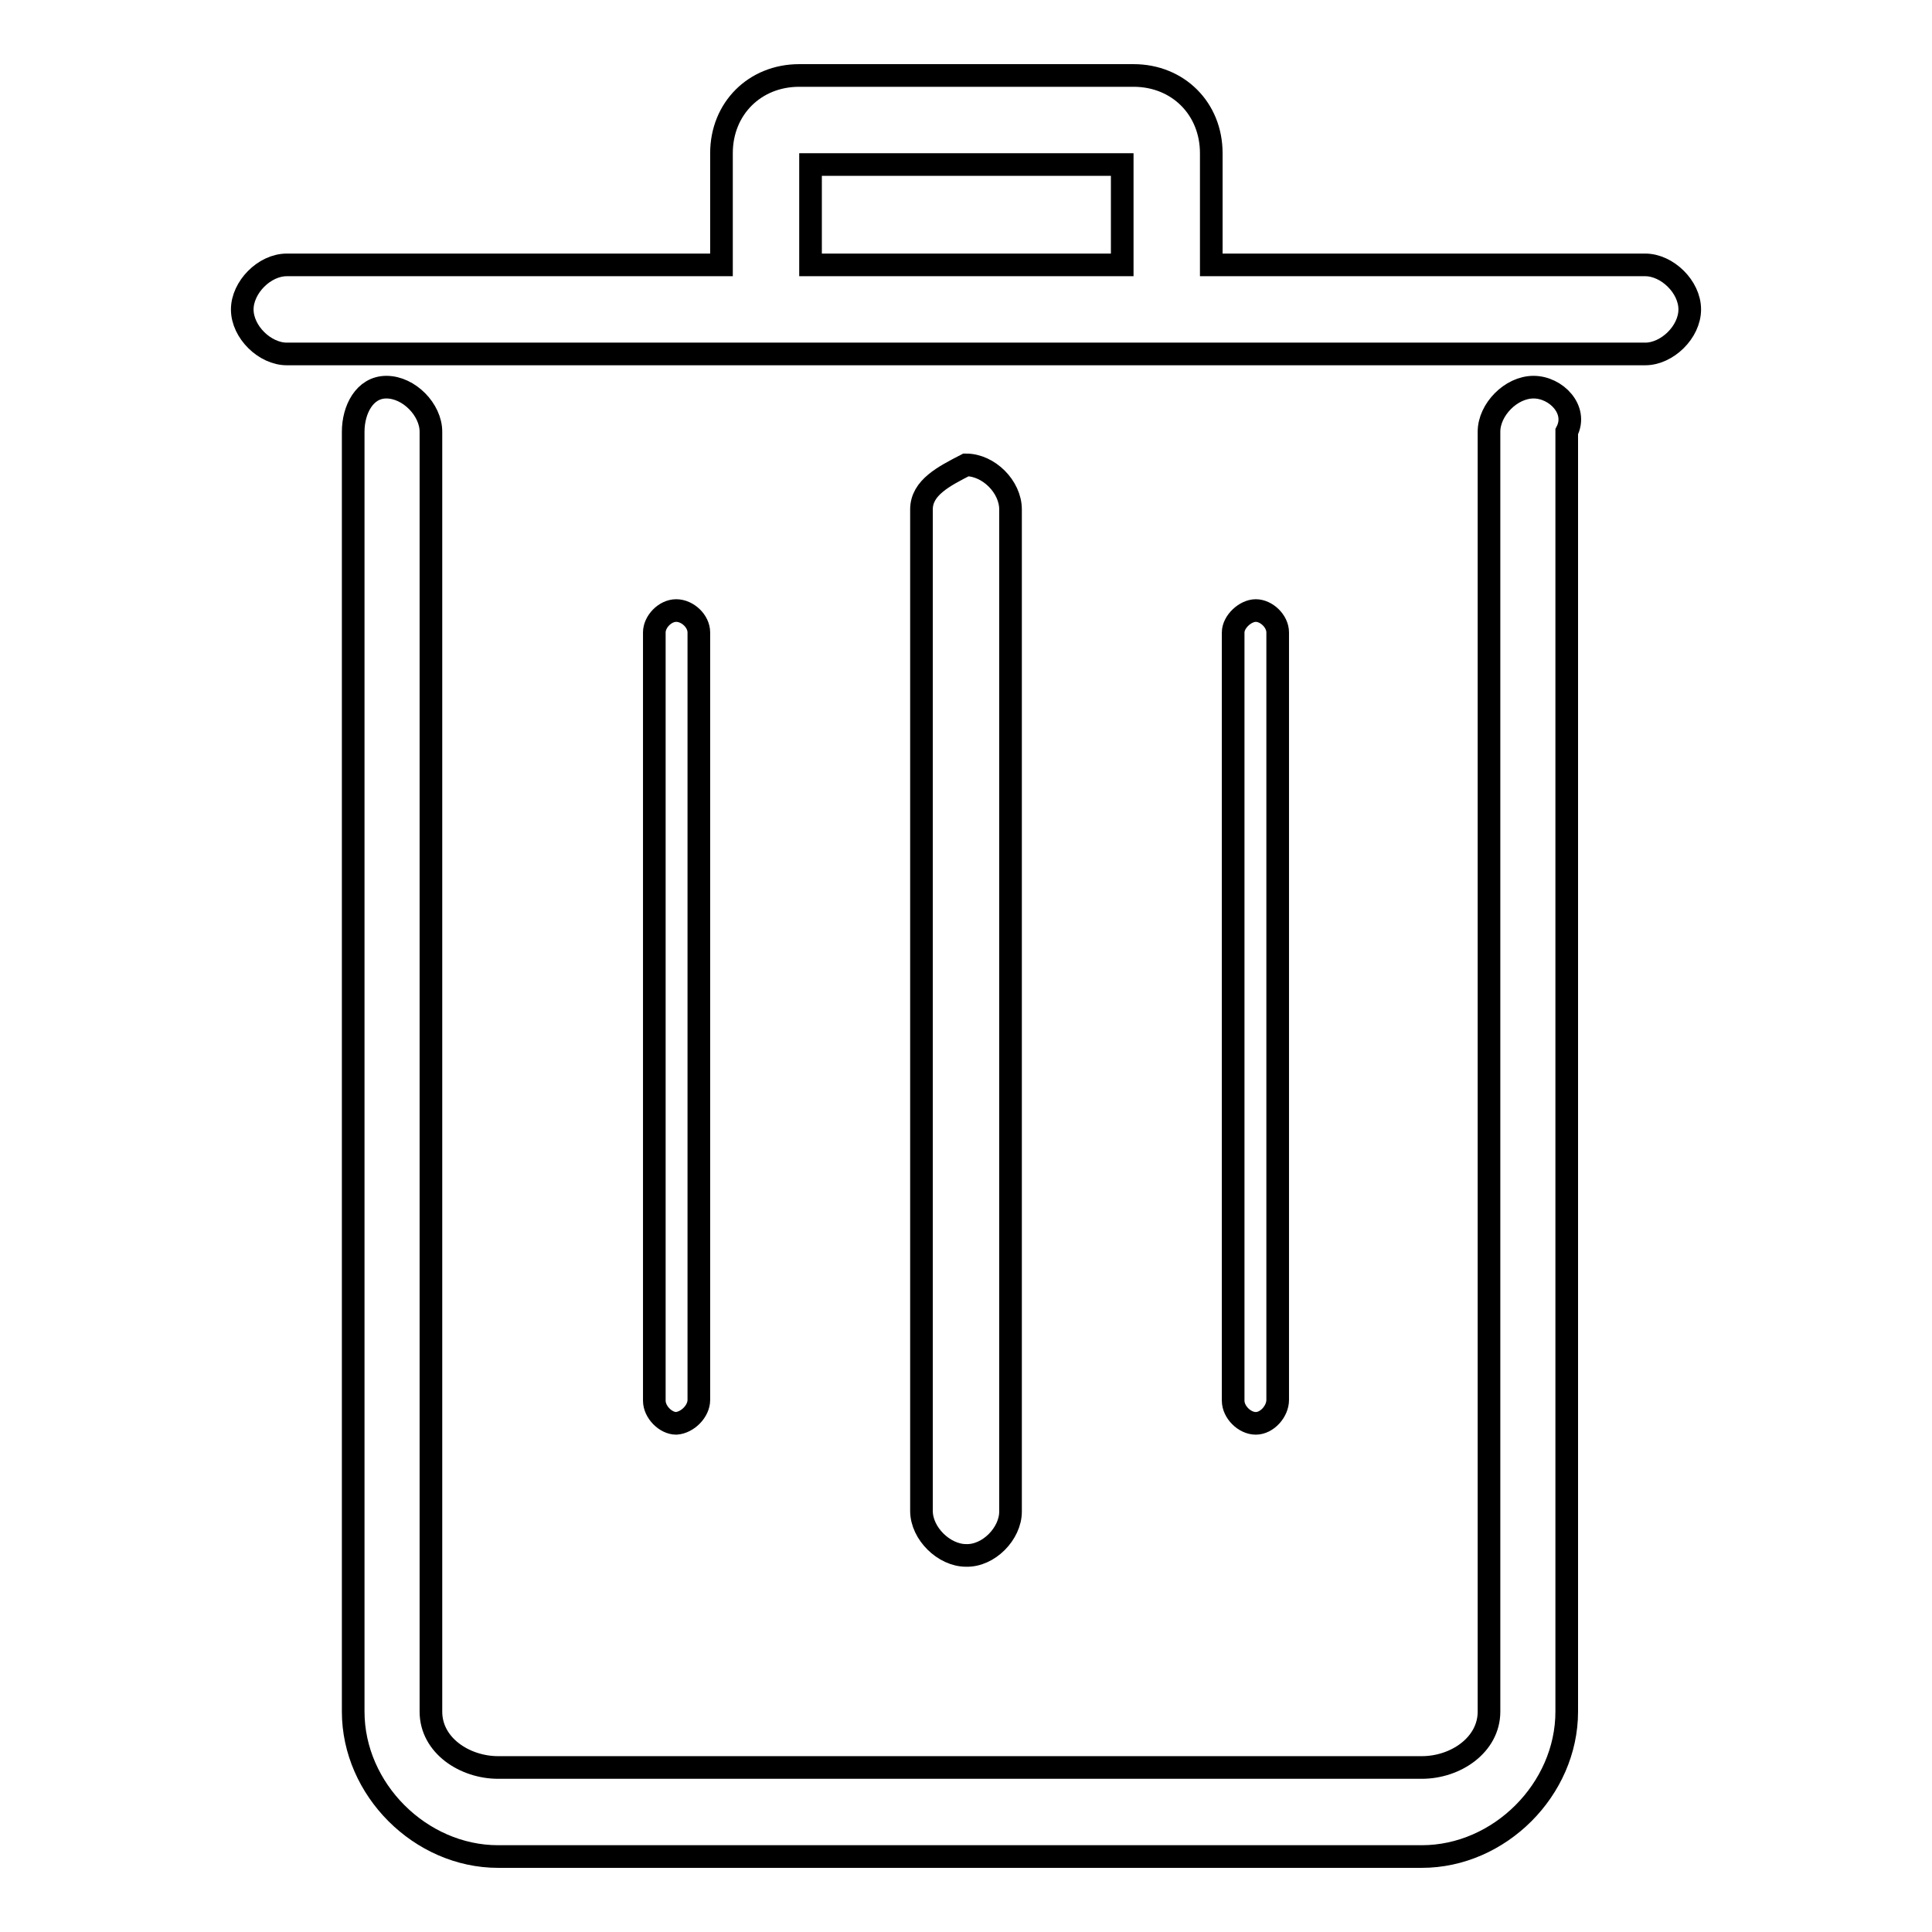
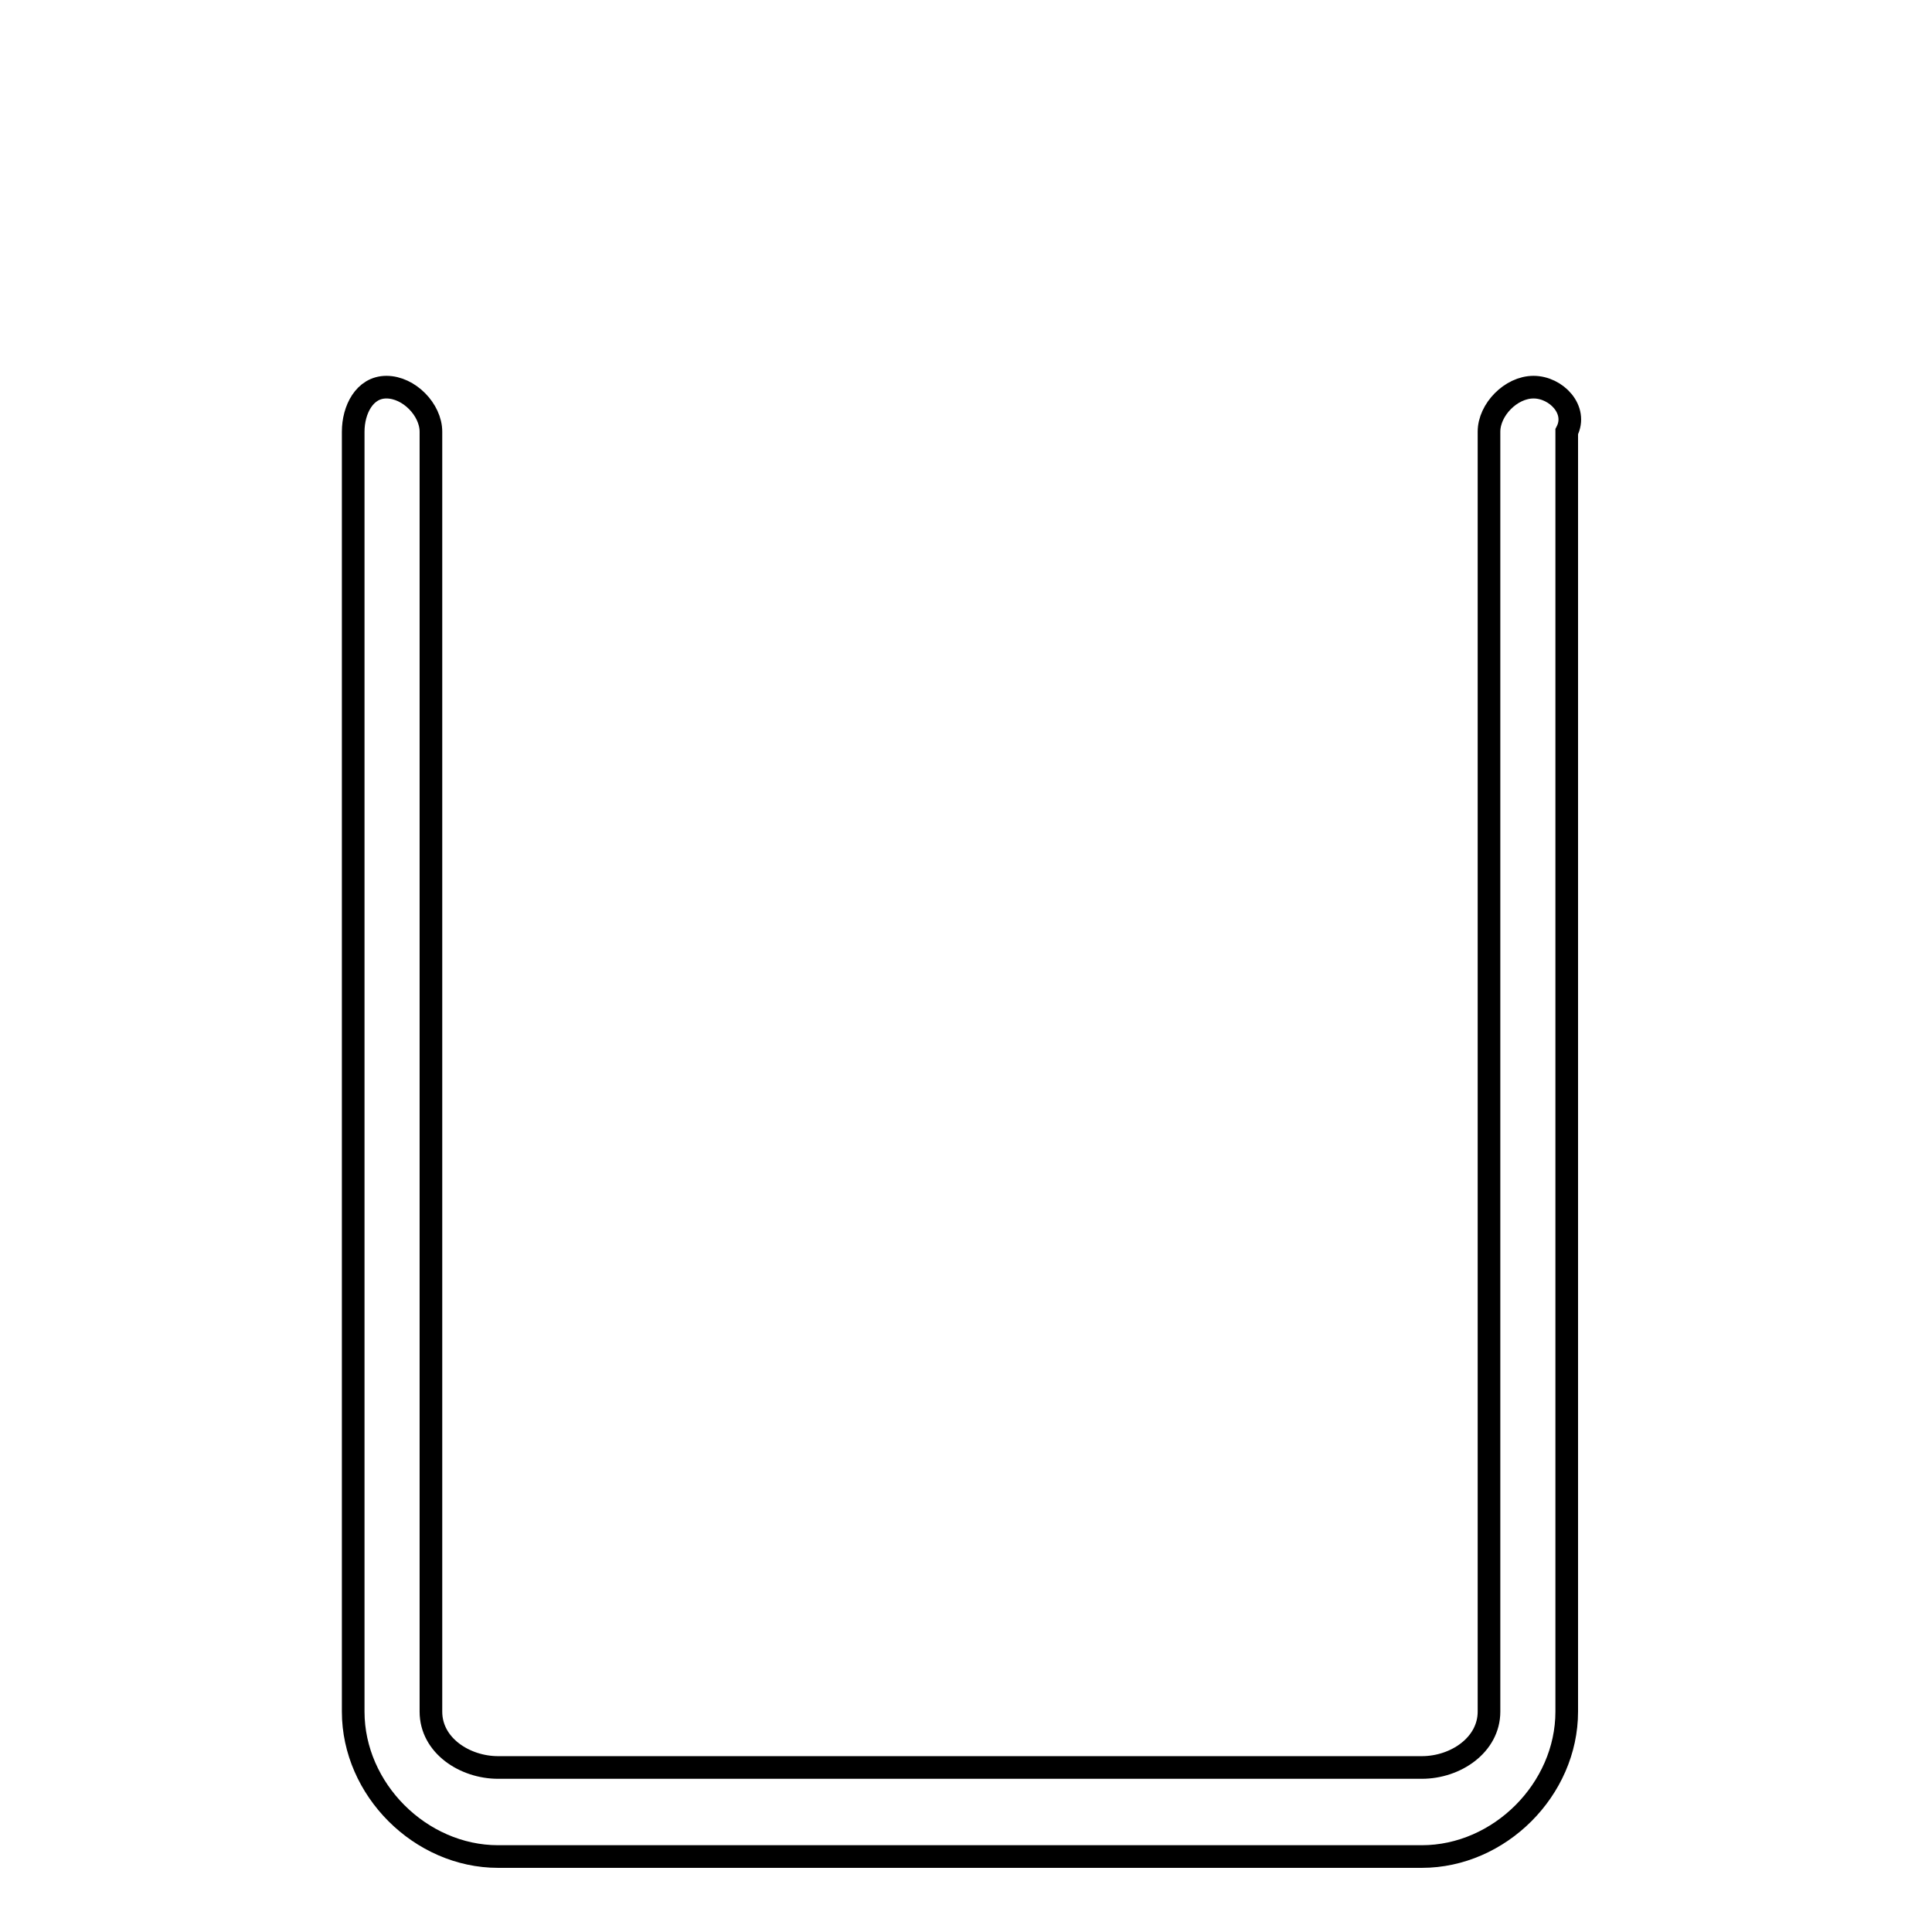
<svg xmlns="http://www.w3.org/2000/svg" version="1.1" x="0px" y="0px" viewBox="0 0 256 256" enable-background="new 0 0 256 256" xml:space="preserve">
  <g>
    <g>
      <path stroke-width="3" fill-opacity="0" stroke="#000000" d="M203.2,51.3c-3,0-5.9,3-5.9,5.9v169.6c0,4.4-4.4,7.4-8.9,7.4H66c-4.4,0-8.9-2.9-8.9-7.4V57.2c0-2.9-2.9-5.9-5.9-5.9c-2.9,0-4.4,3-4.4,5.9v169.6c0,10.3,8.9,19.2,19.2,19.2h122.4c10.3,0,19.2-8.9,19.2-19.2V57.2C209.1,54.3,206.2,51.3,203.2,51.3z" />
-       <path stroke-width="3" fill-opacity="0" stroke="#000000" d="M218,35.1h-57.5V20.3c0-5.9-4.4-10.3-10.3-10.3h-44.3c-5.9,0-10.3,4.4-10.3,10.3v14.8H38c-3,0-5.9,3-5.9,5.9c0,3,3,5.9,5.9,5.9h180c2.9,0,5.9-2.9,5.9-5.9C223.9,38,220.9,35.1,218,35.1z M148.7,35.1h-41.3V21.8h41.3V35.1z" />
-       <path stroke-width="3" fill-opacity="0" stroke="#000000" d="M169.3,185.5V83.8c0-1.5-1.5-2.9-2.9-2.9s-3,1.5-3,2.9v101.8c0,1.5,1.5,3,3,3S169.3,187,169.3,185.5z" />
-       <path stroke-width="3" fill-opacity="0" stroke="#000000" d="M92.6,185.5V83.8c0-1.5-1.5-2.9-3-2.9c-1.5,0-2.9,1.5-2.9,2.9v101.8c0,1.5,1.5,3,2.9,3C91.1,188.5,92.6,187,92.6,185.5z" />
-       <path stroke-width="3" fill-opacity="0" stroke="#000000" d="M133.9,200.3V67.5c0-3-2.9-5.9-5.9-5.9c-2.9,1.5-5.9,3-5.9,5.9v132.7c0,3,3,5.9,5.9,5.9C131,206.2,133.9,203.2,133.9,200.3z" />
    </g>
  </g>
</svg>